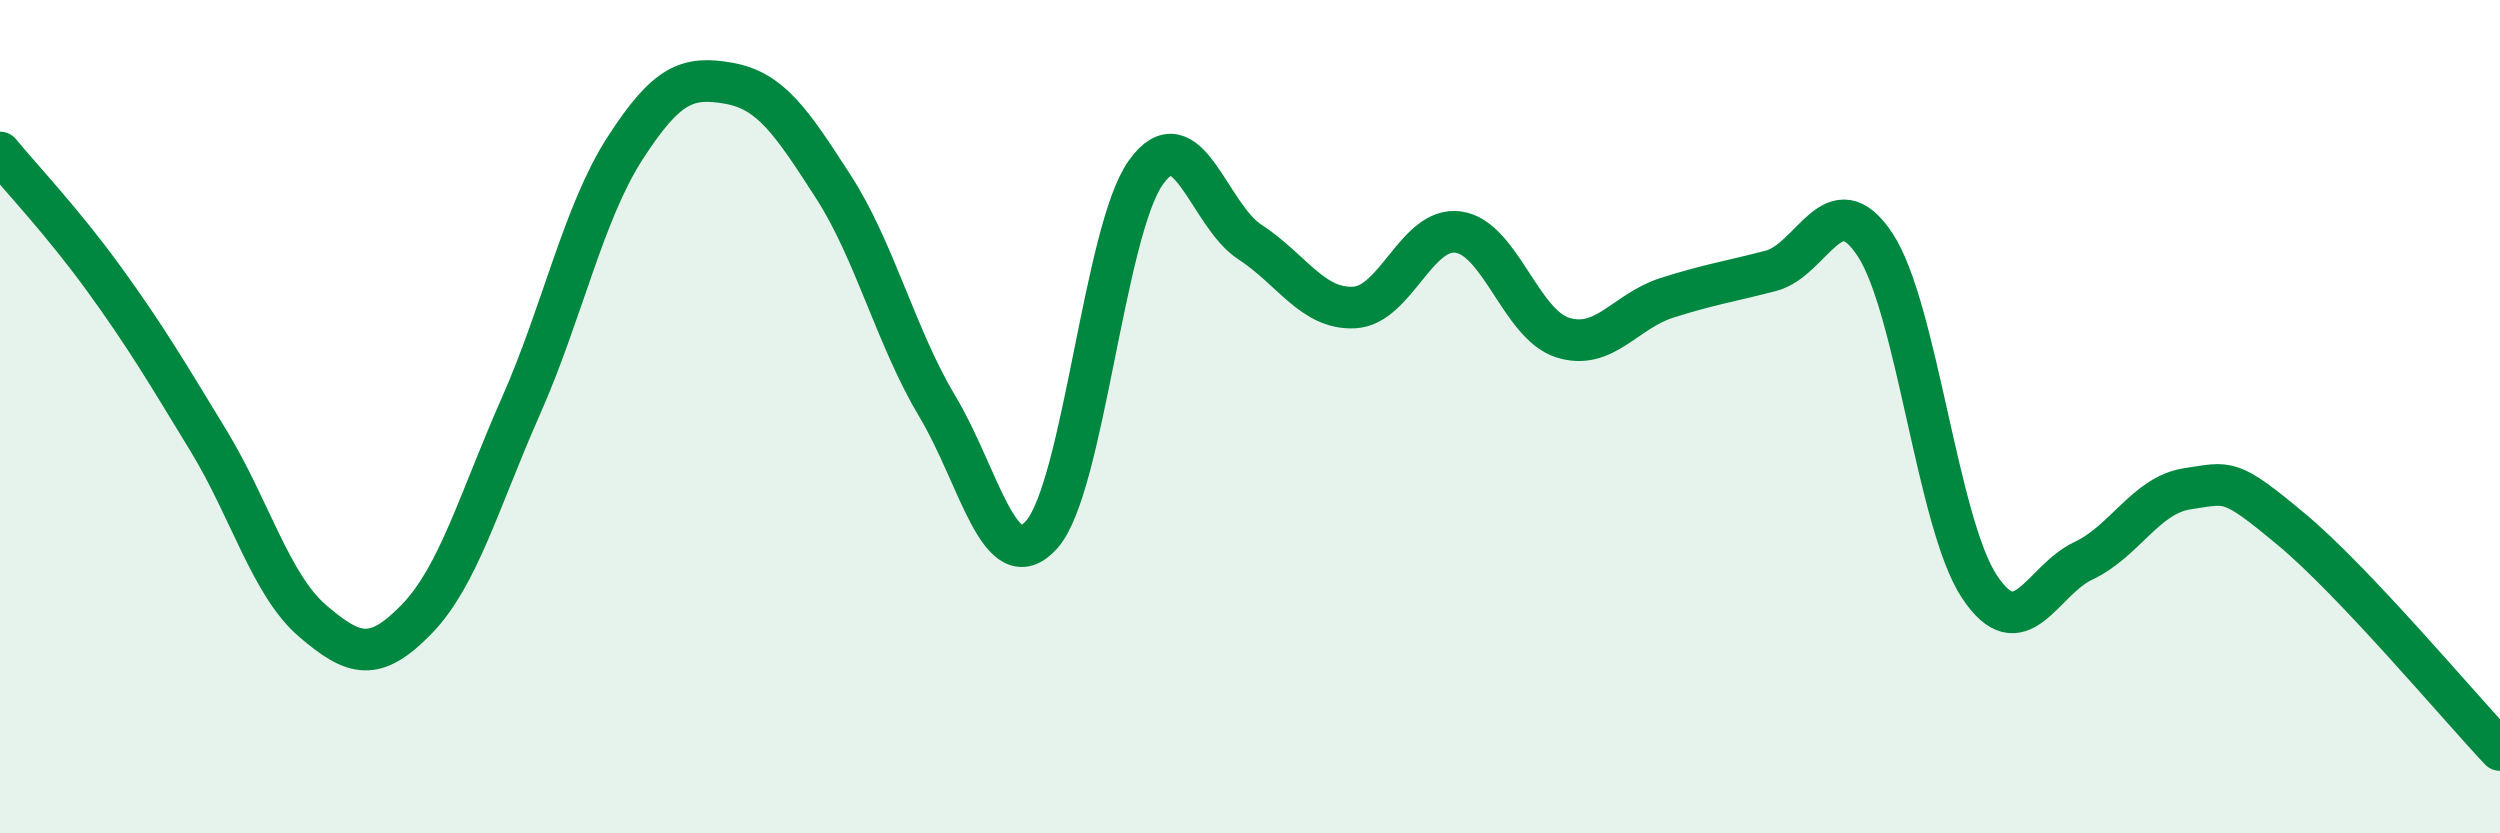
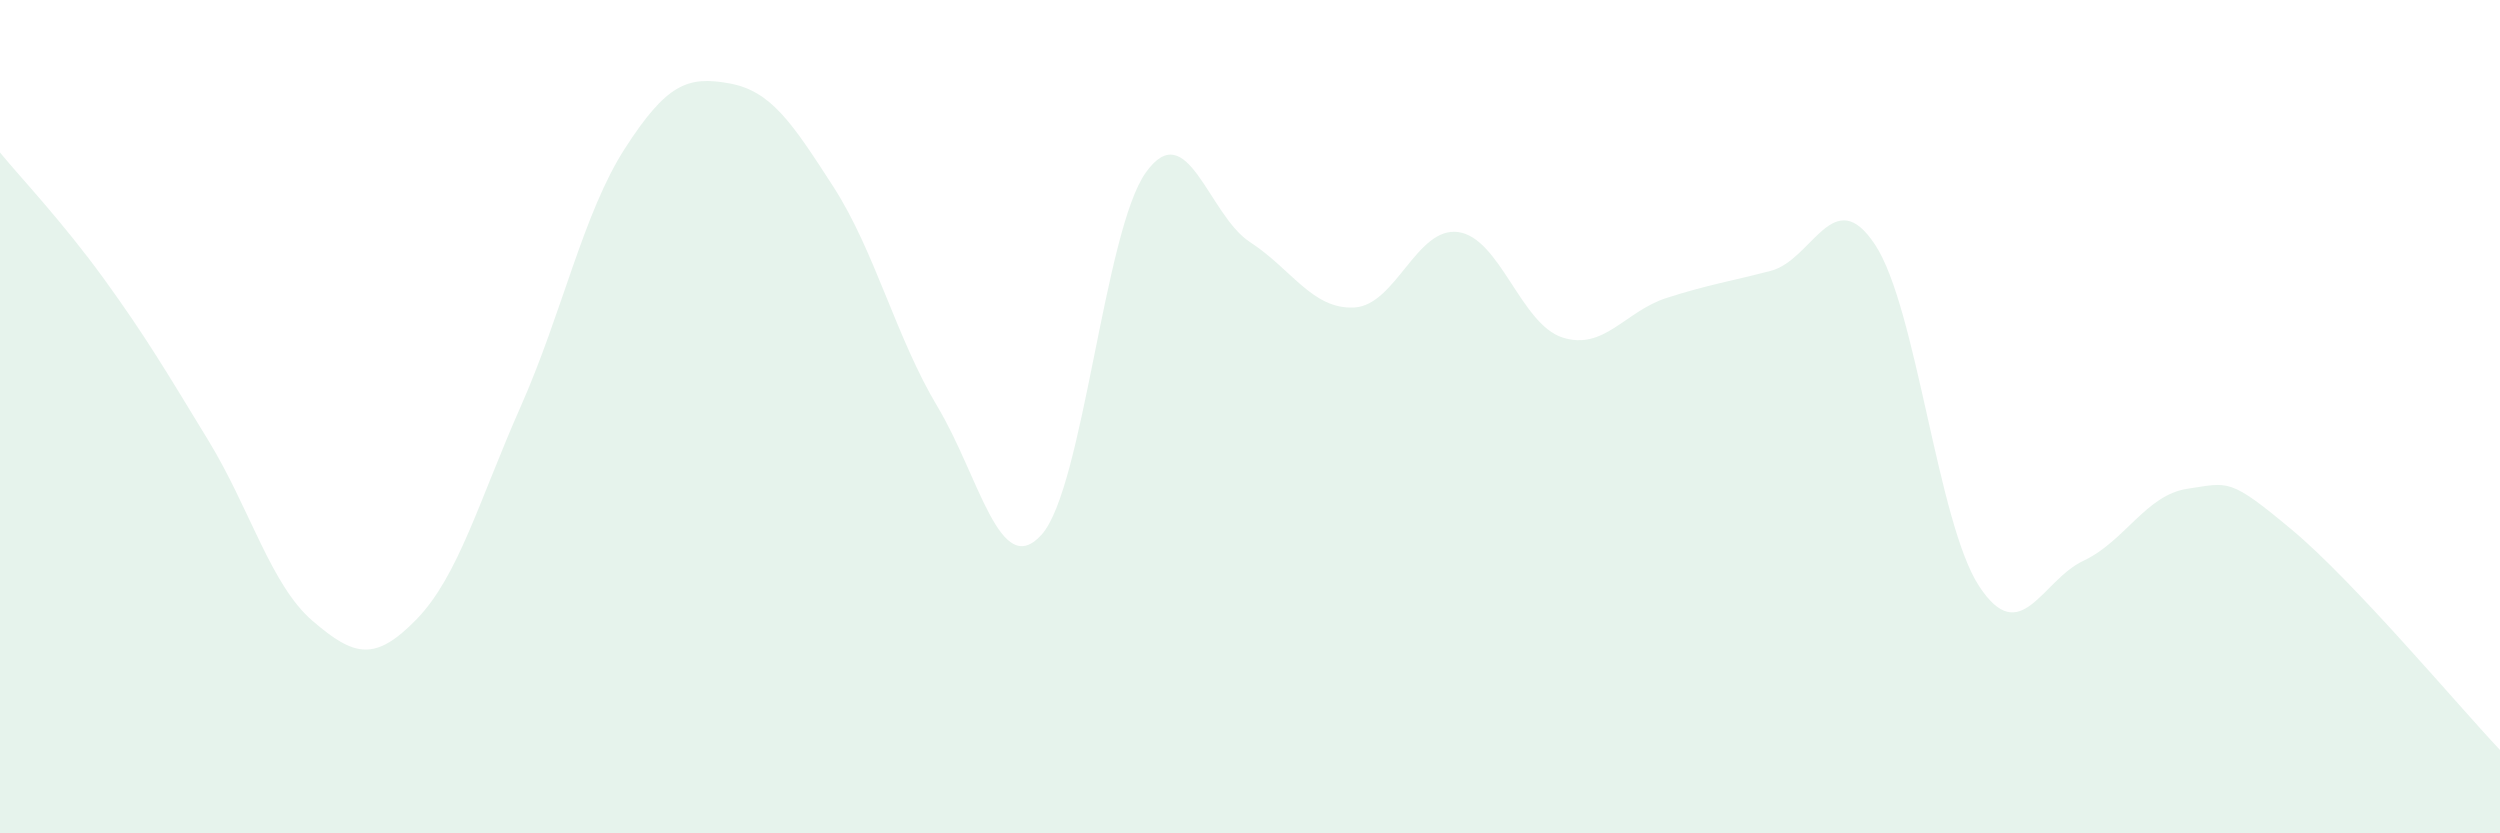
<svg xmlns="http://www.w3.org/2000/svg" width="60" height="20" viewBox="0 0 60 20">
  <path d="M 0,3.66 C 0.5,4.27 1.5,5.32 2.5,6.7 C 3.5,8.08 4,8.93 5,10.57 C 6,12.21 6.5,14.04 7.5,14.9 C 8.5,15.76 9,15.89 10,14.86 C 11,13.83 11.5,12.01 12.5,9.75 C 13.5,7.49 14,5.11 15,3.56 C 16,2.01 16.5,1.82 17.5,2 C 18.5,2.18 19,2.93 20,4.48 C 21,6.03 21.5,8.09 22.5,9.76 C 23.5,11.43 24,13.95 25,12.83 C 26,11.71 26.5,5.54 27.5,4.14 C 28.5,2.74 29,5.16 30,5.81 C 31,6.46 31.5,7.43 32.5,7.38 C 33.5,7.33 34,5.43 35,5.57 C 36,5.71 36.5,7.78 37.5,8.1 C 38.5,8.42 39,7.47 40,7.15 C 41,6.83 41.5,6.76 42.5,6.5 C 43.5,6.24 44,4.36 45,5.87 C 46,7.38 46.5,12.55 47.5,14.07 C 48.5,15.59 49,13.93 50,13.46 C 51,12.99 51.5,11.88 52.5,11.73 C 53.5,11.58 53.5,11.46 55,12.71 C 56.5,13.96 59,16.94 60,18L60 20L0 20Z" fill="#008740" opacity="0.1" stroke-linecap="round" stroke-linejoin="round" />
-   <path d="M 0,3.66 C 0.5,4.27 1.5,5.32 2.5,6.7 C 3.5,8.08 4,8.93 5,10.57 C 6,12.21 6.5,14.04 7.5,14.9 C 8.5,15.76 9,15.89 10,14.86 C 11,13.83 11.5,12.01 12.5,9.75 C 13.5,7.49 14,5.11 15,3.56 C 16,2.01 16.5,1.82 17.5,2 C 18.5,2.18 19,2.93 20,4.48 C 21,6.03 21.5,8.09 22.5,9.76 C 23.5,11.43 24,13.95 25,12.83 C 26,11.71 26.5,5.54 27.5,4.14 C 28.5,2.74 29,5.16 30,5.81 C 31,6.46 31.5,7.43 32.5,7.38 C 33.5,7.33 34,5.43 35,5.57 C 36,5.71 36.5,7.78 37.5,8.1 C 38.5,8.42 39,7.47 40,7.15 C 41,6.83 41.5,6.76 42.5,6.5 C 43.5,6.24 44,4.36 45,5.87 C 46,7.38 46.5,12.55 47.5,14.07 C 48.5,15.59 49,13.93 50,13.46 C 51,12.99 51.5,11.88 52.5,11.73 C 53.5,11.58 53.5,11.46 55,12.71 C 56.5,13.96 59,16.94 60,18" stroke="#008740" stroke-width="1" fill="none" stroke-linecap="round" stroke-linejoin="round" />
</svg>